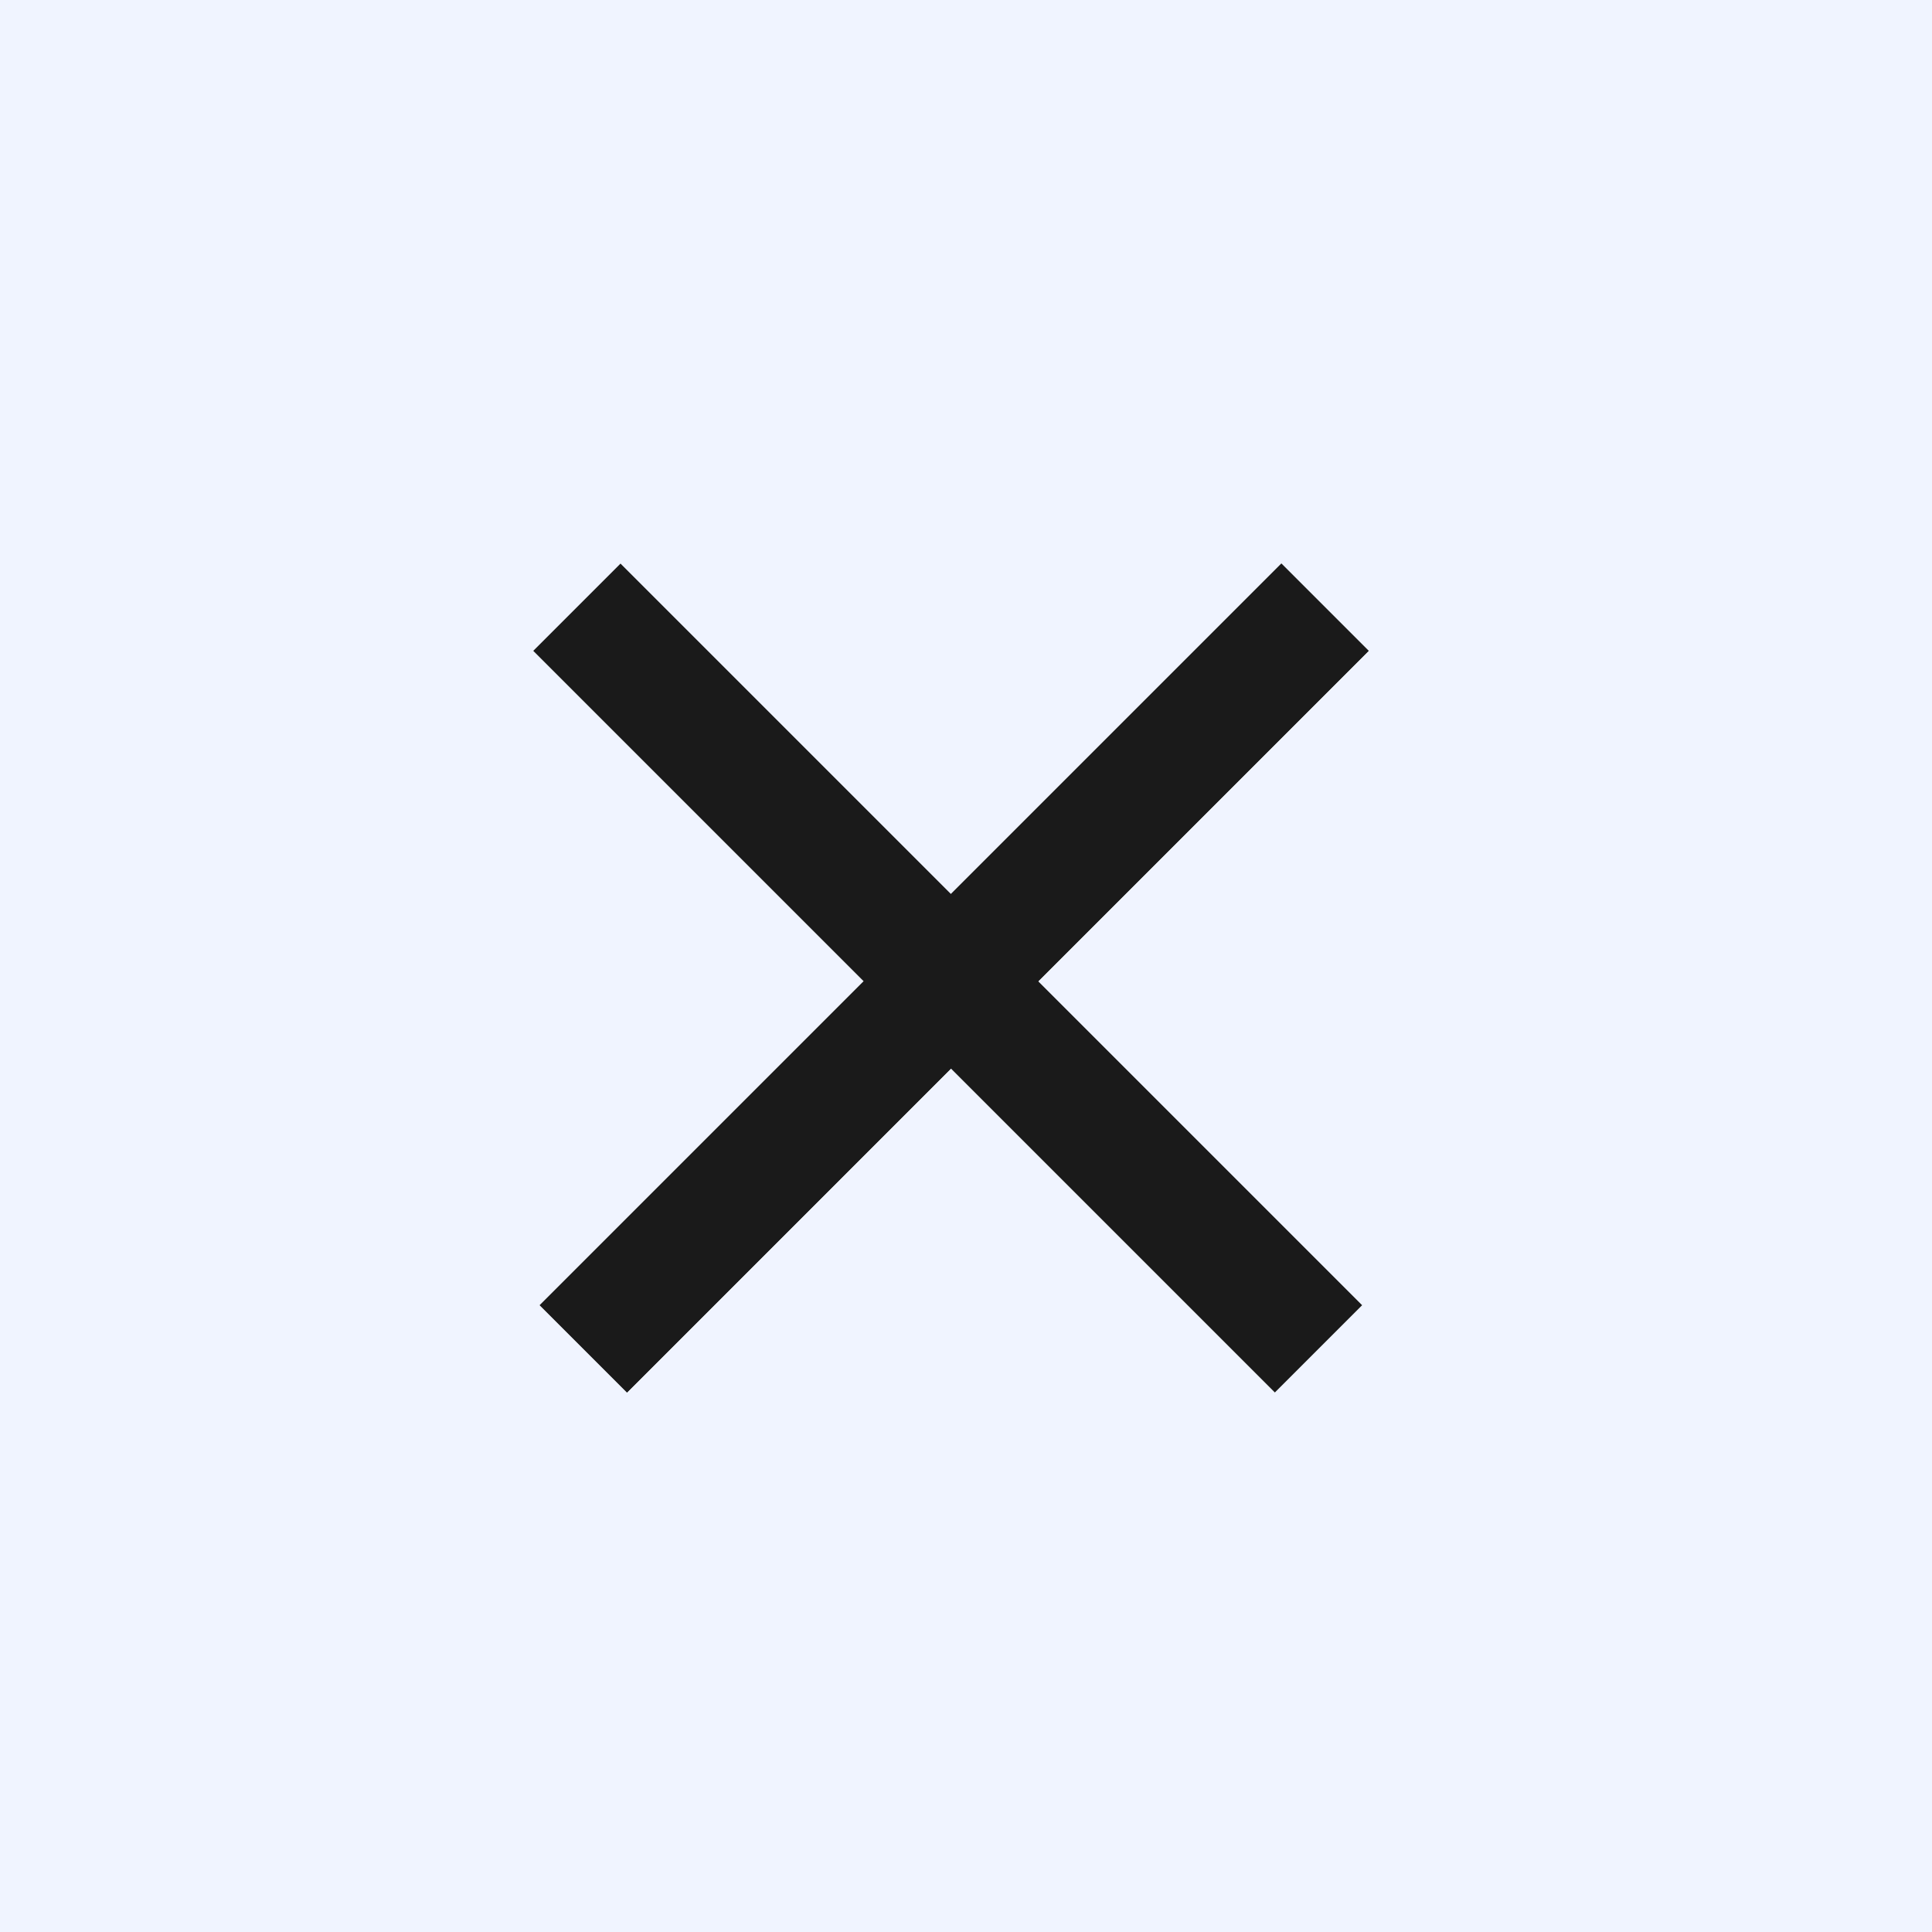
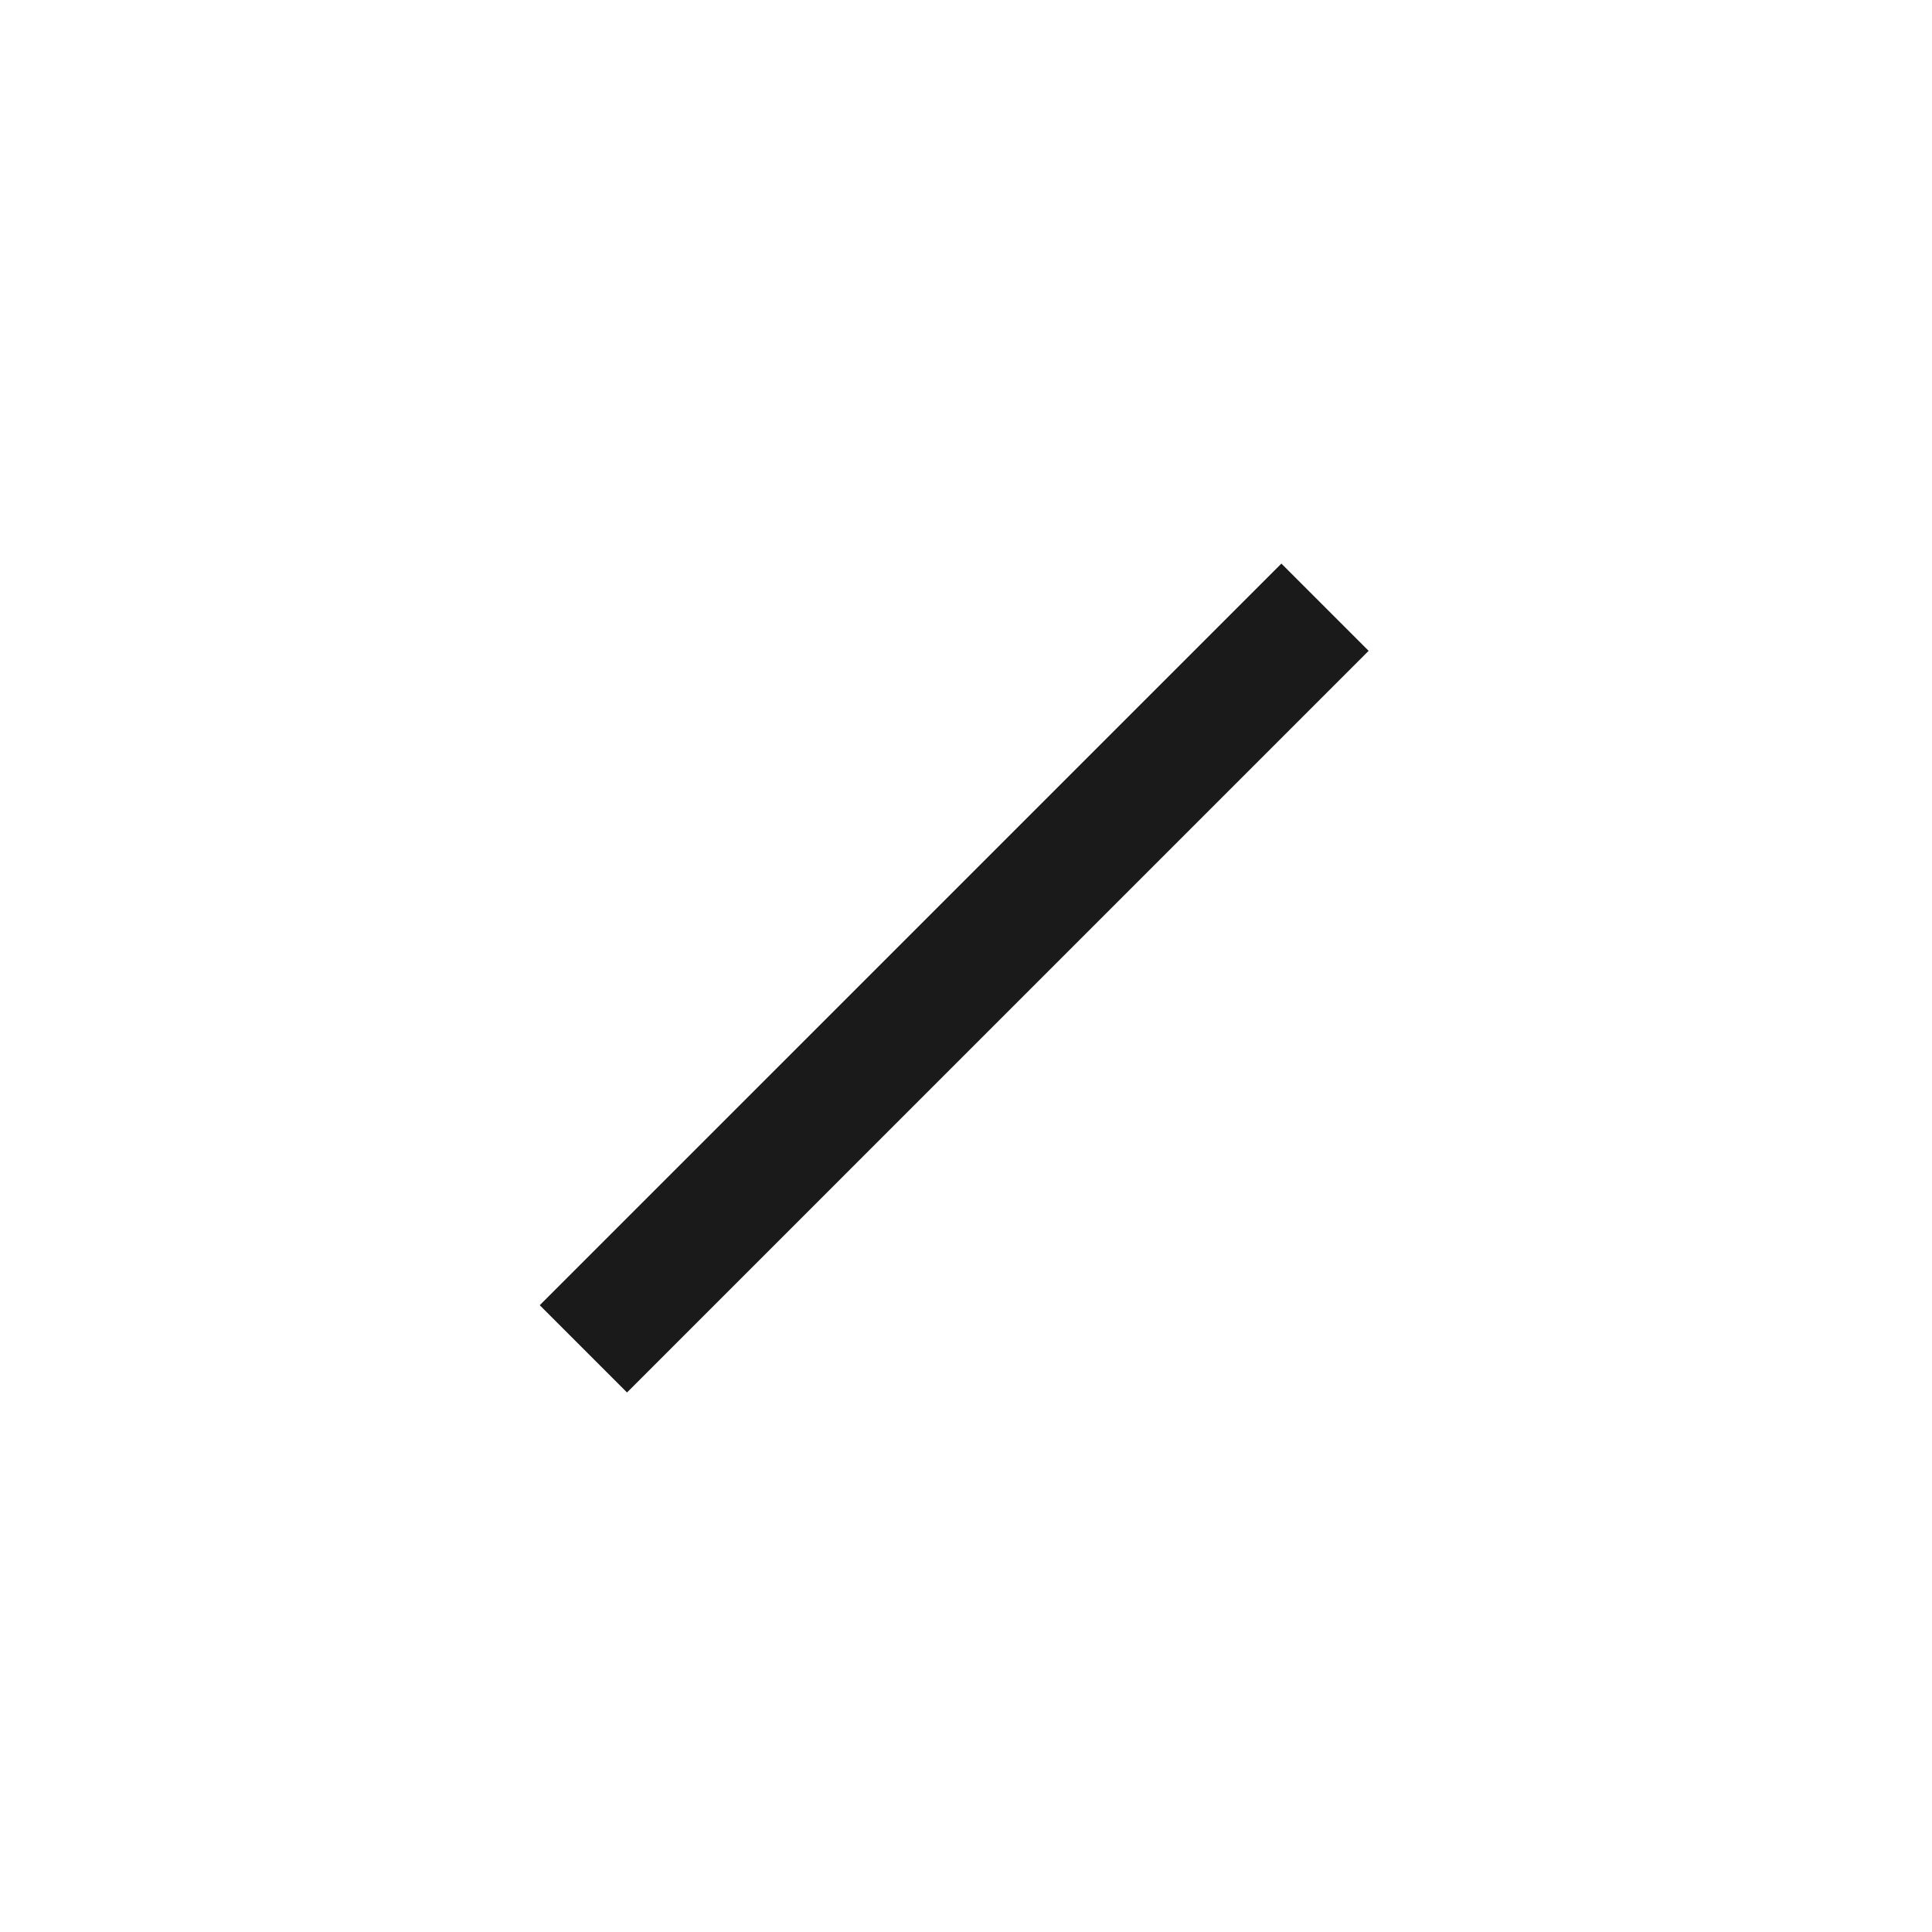
<svg xmlns="http://www.w3.org/2000/svg" width="70" height="70" viewBox="0 0 70 70" fill="none">
-   <rect width="70" height="70" fill="#F0F4FF" />
-   <path d="M22.482 20.42L49.352 47.29L46.191 50.452L19.321 23.581L22.482 20.42Z" fill="#1A1A1A" />
-   <rect width="38" height="4.471" transform="translate(19.556 47.29) rotate(-45)" fill="#1A1A1A" />
  <path d="M19.556 47.29L46.427 20.42L49.588 23.581L22.718 50.452L19.556 47.29Z" fill="#1A1A1A" />
</svg>